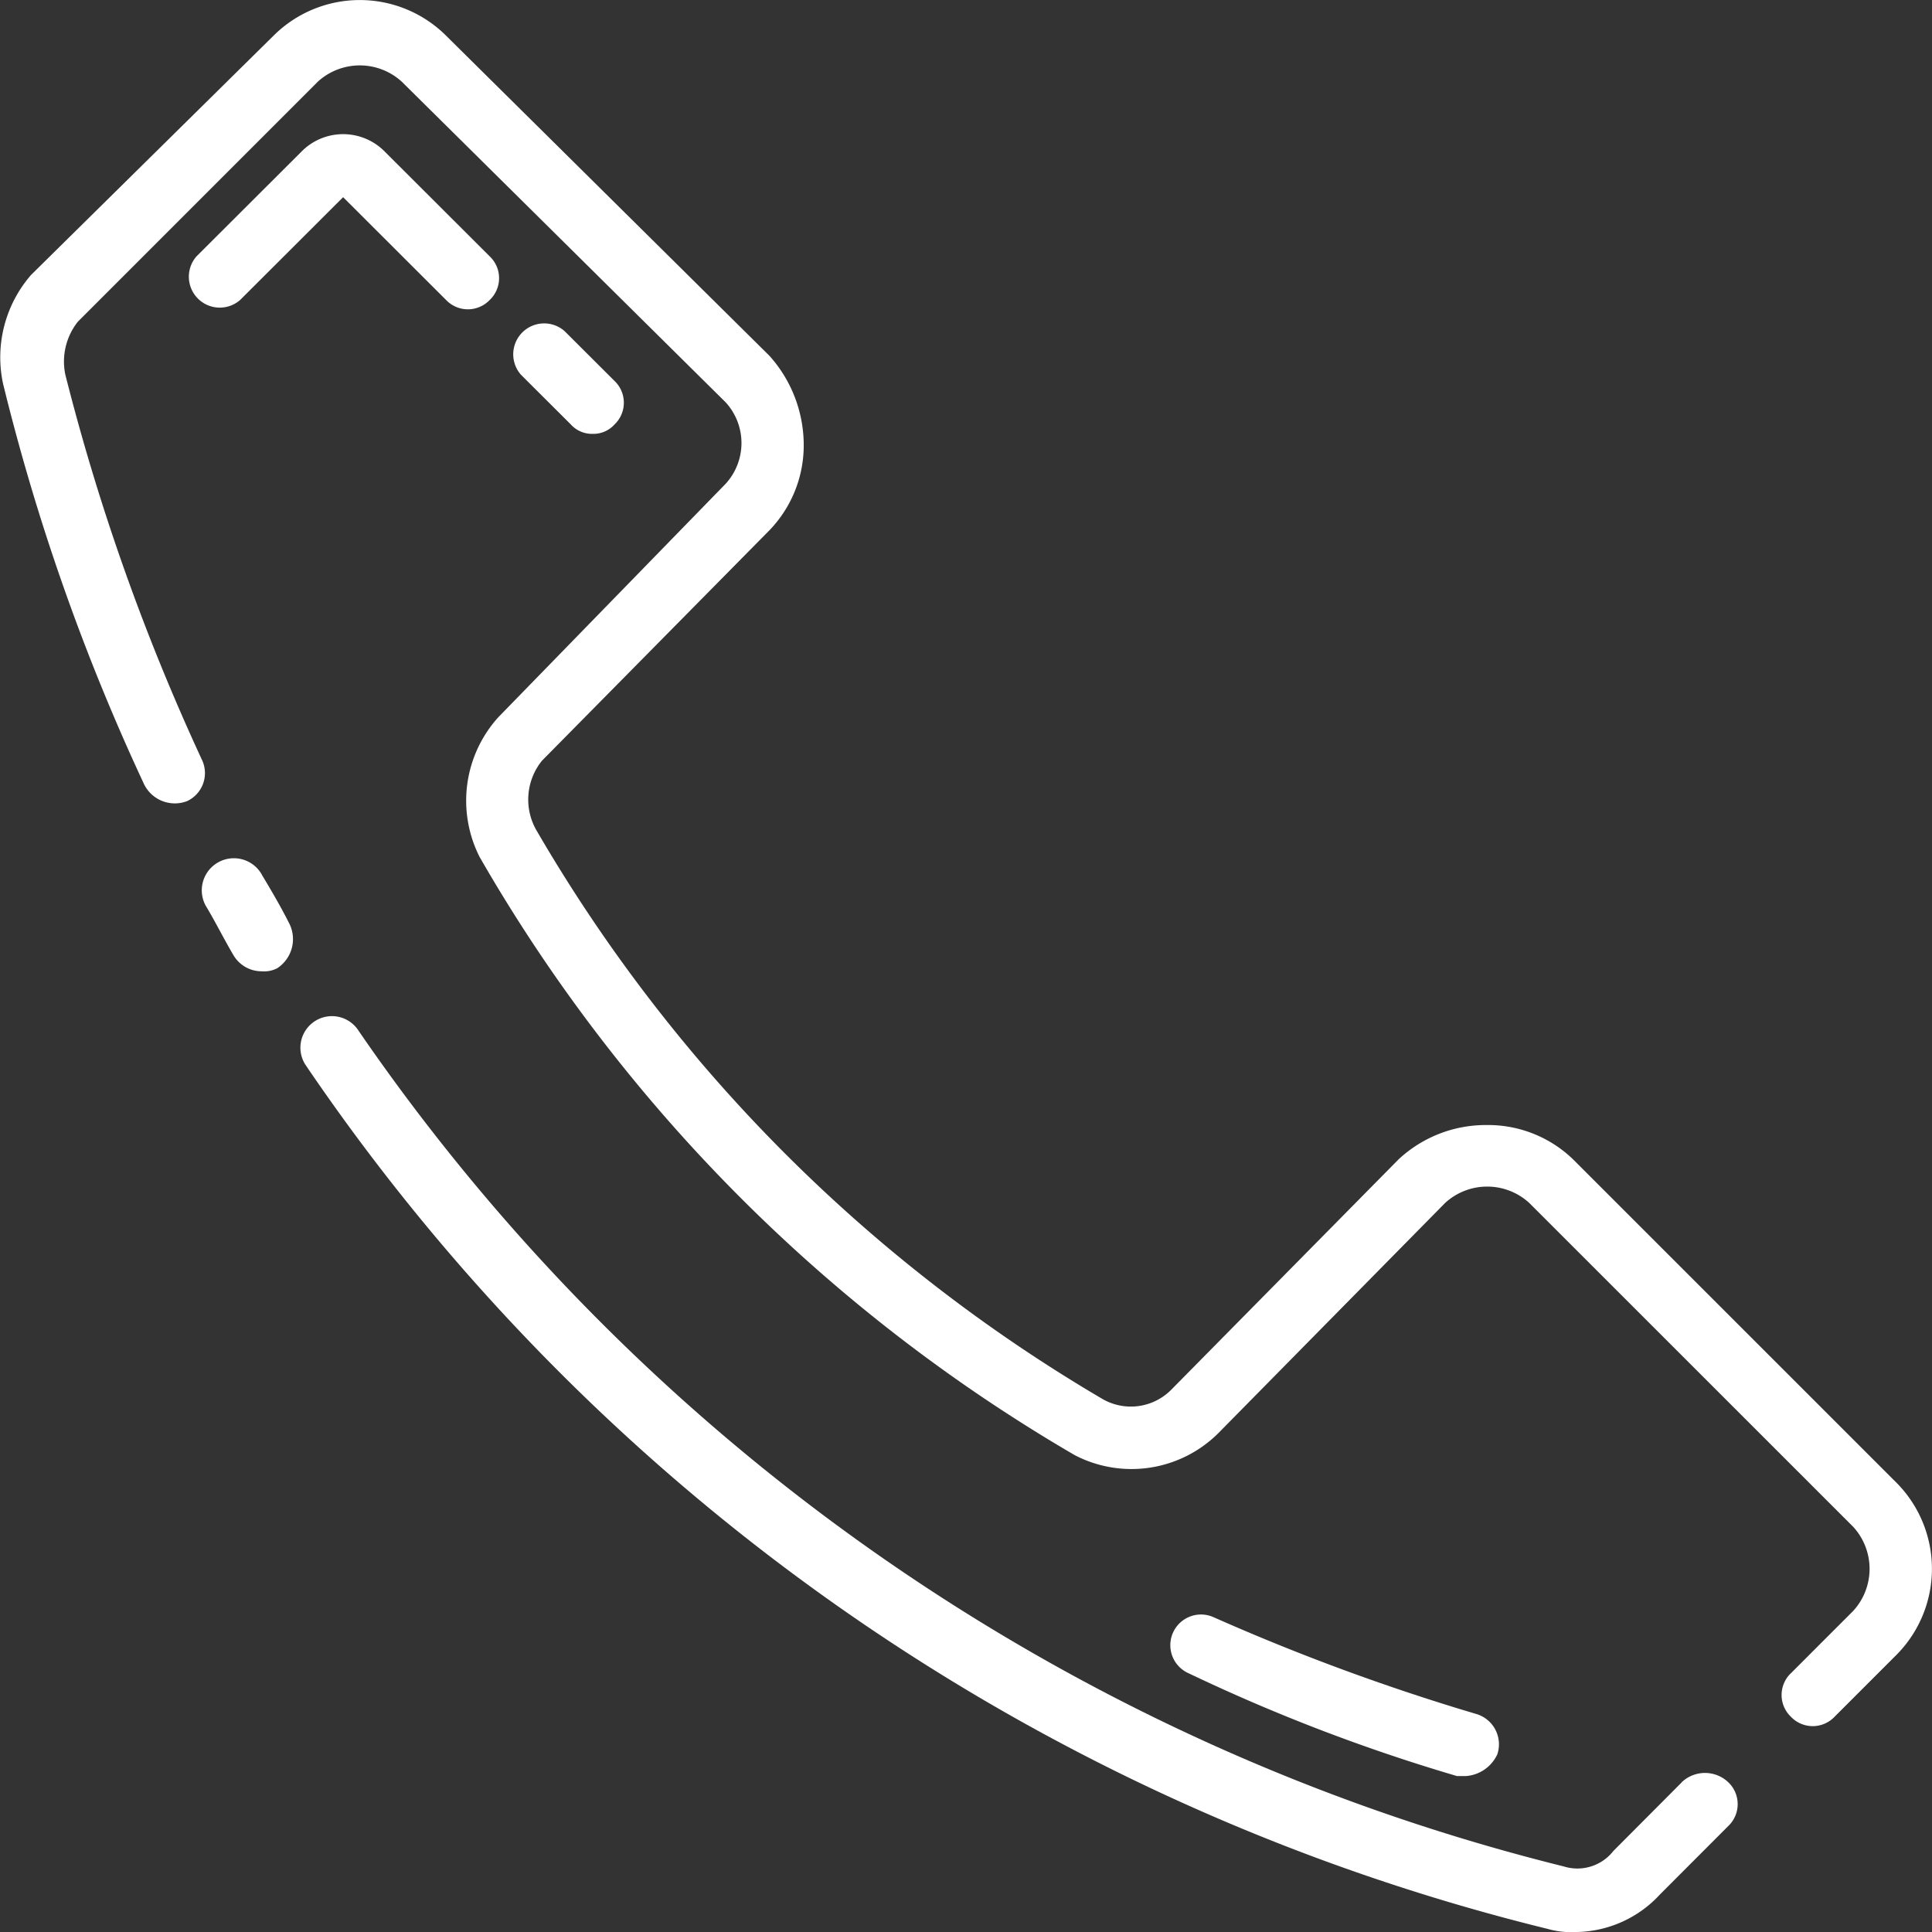
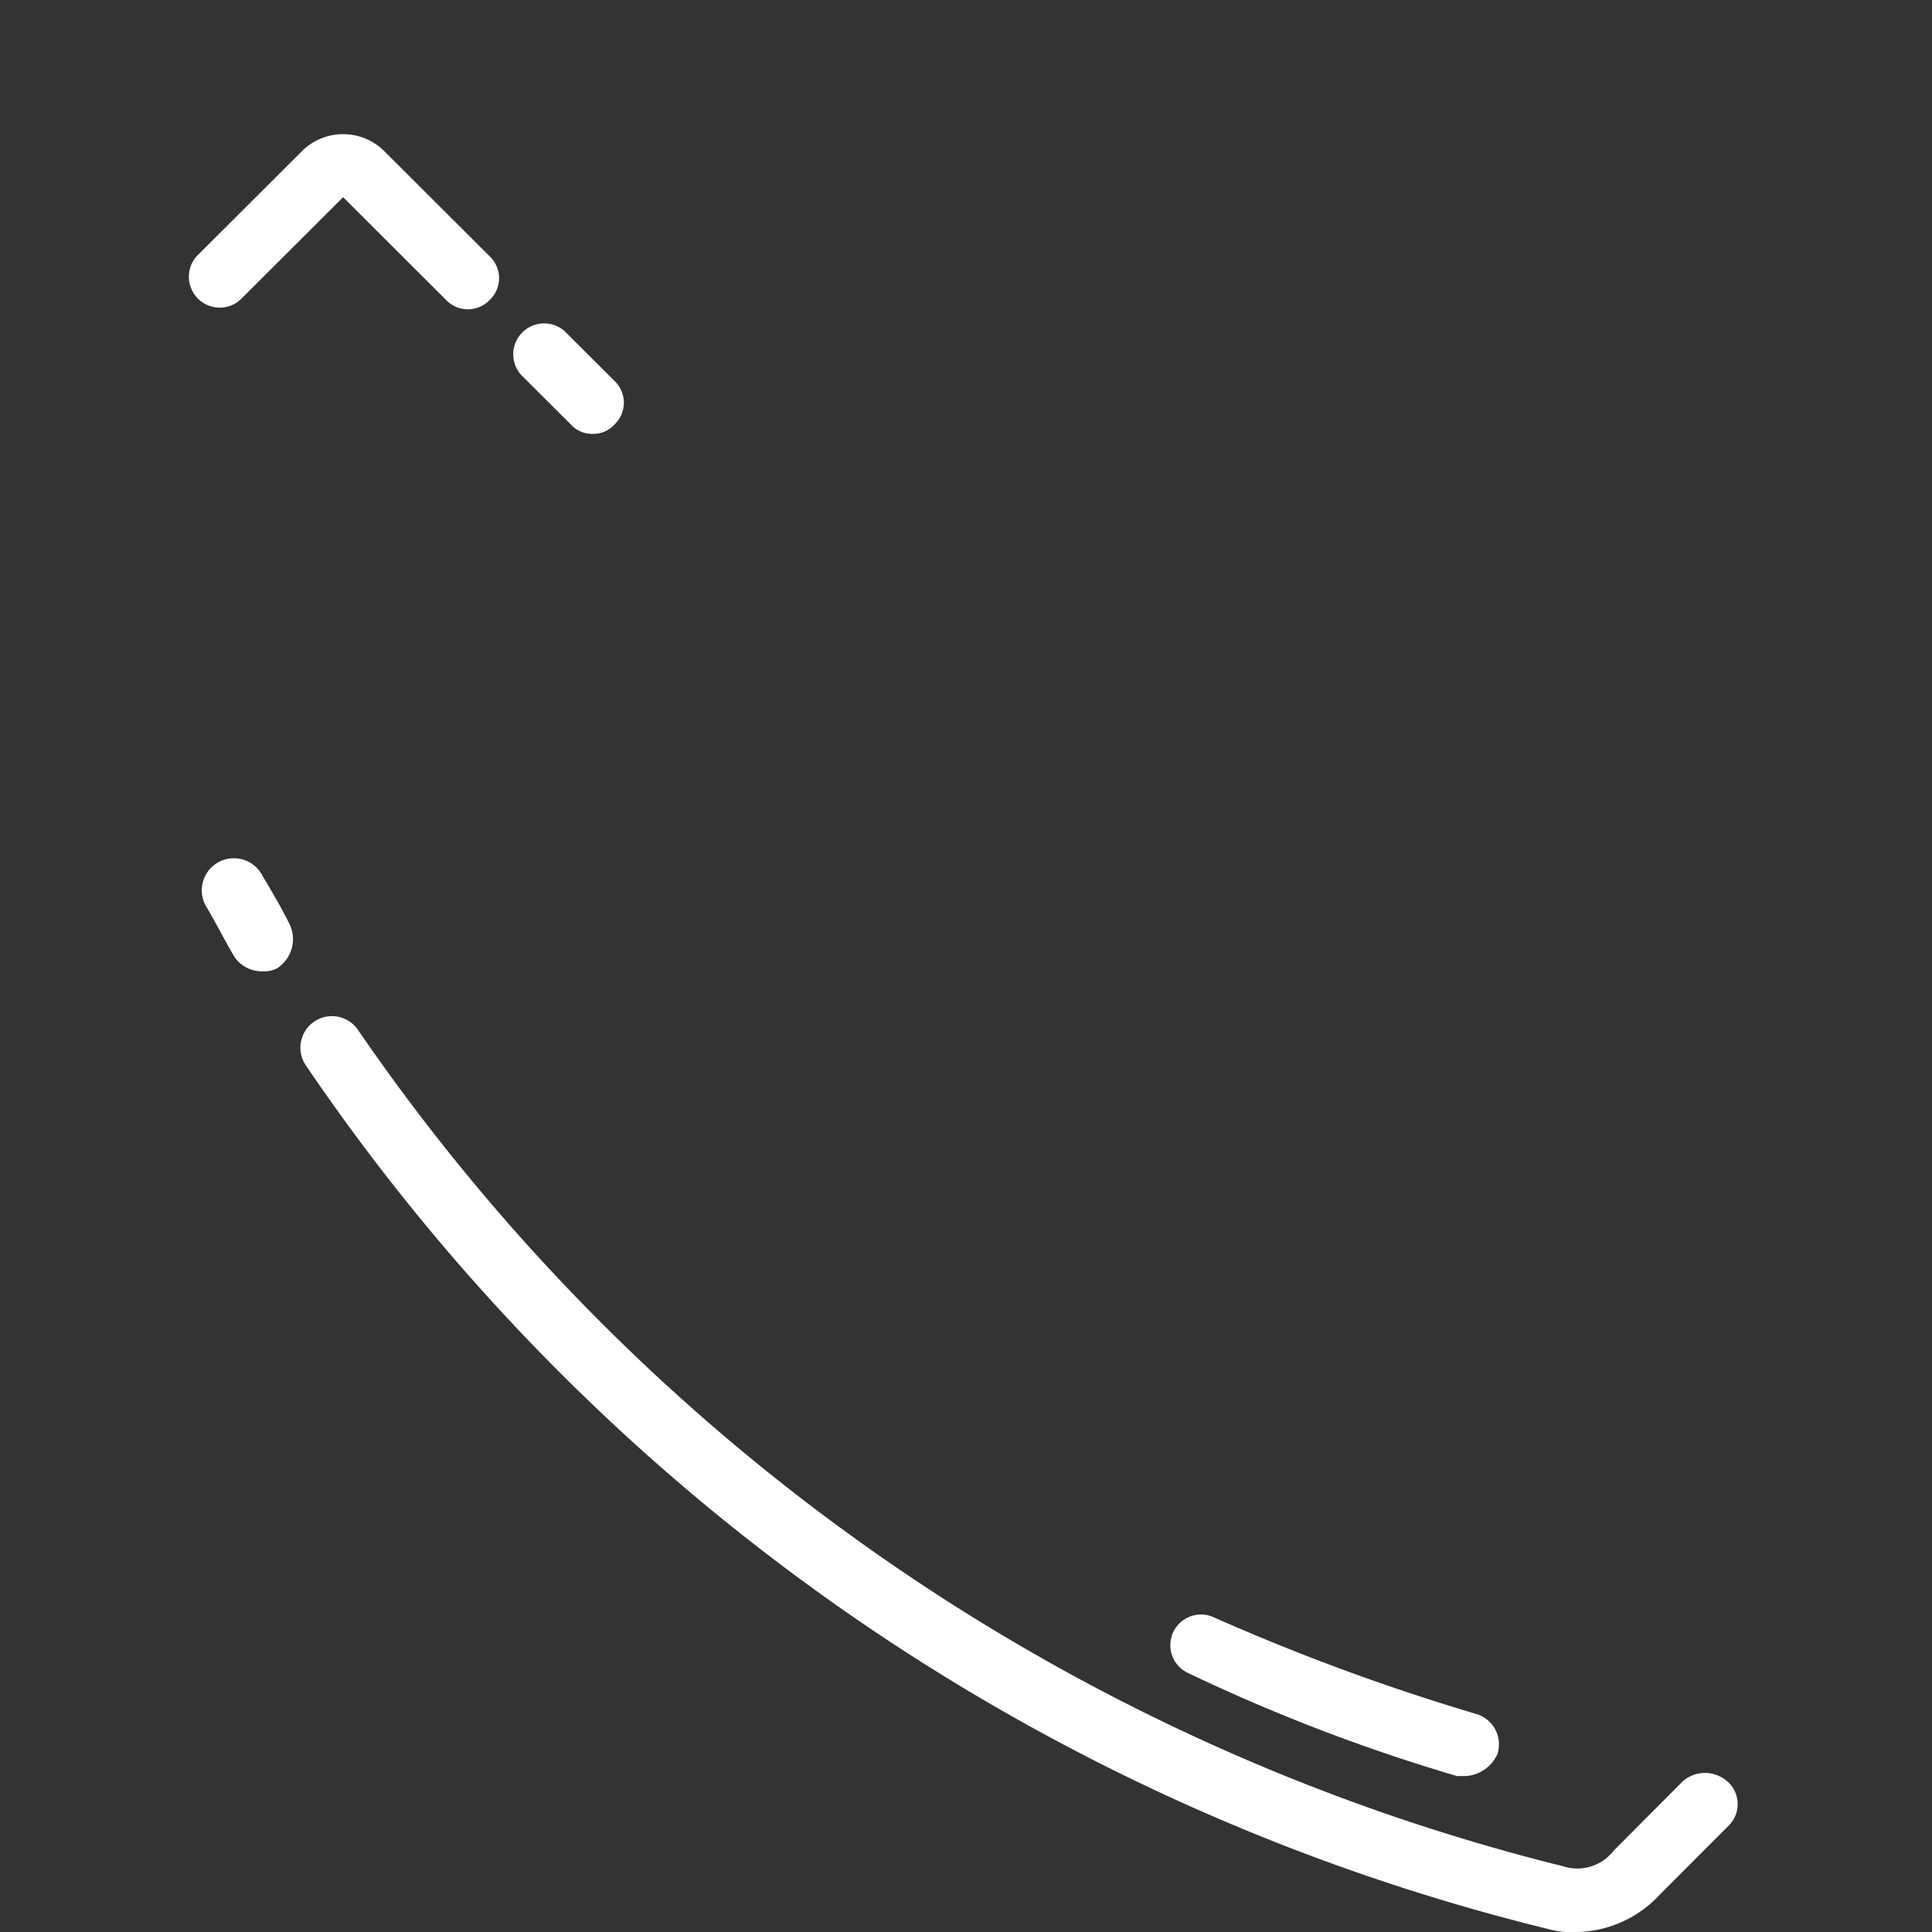
<svg xmlns="http://www.w3.org/2000/svg" width="50" height="50" viewBox="0 0 50 50">
  <rect x="0" y="0" width="50" height="50" fill="#333333" stroke="none" />
  <g id="_58a0a9517b3888a00a775ce4f302405c" data-name="58a0a9517b3888a00a775ce4f302405c" transform="translate(-1 -1.075)">
    <path id="Trazado_1642" data-name="Trazado 1642" d="M9.023,29.1a.83.83,0,1,0-1.451.807c.242.4.484.888.725,1.292a.846.846,0,0,0,.725.4.725.725,0,0,0,.4-.081.9.9,0,0,0,.322-1.13c-.242-.484-.484-.888-.725-1.292ZM45.769,52.588,44,54.364a1.183,1.183,0,0,1-1.289.4A53.421,53.421,0,0,1,11.521,33.132a.816.816,0,1,0-1.37.888A54.551,54.551,0,0,0,42.3,56.382a2.227,2.227,0,0,0,.725.081,3,3,0,0,0,2.176-.969l1.773-1.776a.781.781,0,0,0,0-1.13.875.875,0,0,0-1.209,0Z" transform="translate(-1.245 -5.387)" fill="#fff" />
-     <path id="Trazado_1643" data-name="Trazado 1643" d="M50.093,39.46,41.71,31.078a3.167,3.167,0,0,0-2.257-.887,3.31,3.31,0,0,0-2.257.887l-5.885,5.964a1.471,1.471,0,0,1-1.773.242,40.854,40.854,0,0,1-14.672-14.75,1.6,1.6,0,0,1,.161-1.773L20.912,14.8A3.166,3.166,0,0,0,21.8,12.54a3.463,3.463,0,0,0-.887-2.257l-8.384-8.3a3.163,3.163,0,0,0-4.434,0L1.806,8.188a3.25,3.25,0,0,0-.726,2.821A55.861,55.861,0,0,0,4.708,21.326a.887.887,0,0,0,1.129.484.8.8,0,0,0,.4-1.048,56.781,56.781,0,0,1-3.547-9.994A1.66,1.66,0,0,1,3.015,9.4L9.223,3.191a1.611,1.611,0,0,1,2.177,0l8.384,8.3a1.563,1.563,0,0,1,0,2.1L13.9,19.633a3.22,3.22,0,0,0-.484,3.627,42.314,42.314,0,0,0,15.4,15.475,3.183,3.183,0,0,0,3.708-.564L38.4,32.207a1.611,1.611,0,0,1,2.177,0l8.384,8.382a1.61,1.61,0,0,1,0,2.176l-1.612,1.612a.779.779,0,0,0,0,1.128.779.779,0,0,0,1.129,0l1.612-1.612A3.162,3.162,0,0,0,50.093,39.46Z" transform="translate(0)" fill="#fff" />
    <path id="Trazado_1644" data-name="Trazado 1644" d="M11.036,7.007,13.7,9.667a.781.781,0,0,0,1.13,0,.778.778,0,0,0,0-1.128L12.086,5.8a1.512,1.512,0,0,0-2.1,0L7.242,8.538a.8.8,0,0,0,1.13,1.128Zm6.458,6.125a.733.733,0,0,0,.565-.242.778.778,0,0,0,0-1.128l-1.292-1.289a.8.8,0,0,0-1.13,1.128L16.93,12.89A.733.733,0,0,0,17.495,13.132ZM39.856,47.868H40.1a.972.972,0,0,0,.807-.564.818.818,0,0,0-.565-1.048,56.341,56.341,0,0,1-6.781-2.5.794.794,0,1,0-.646,1.451,46.659,46.659,0,0,0,6.943,2.66Z" transform="translate(-1.156 -0.829)" fill="#fff" />
  </g>
</svg>